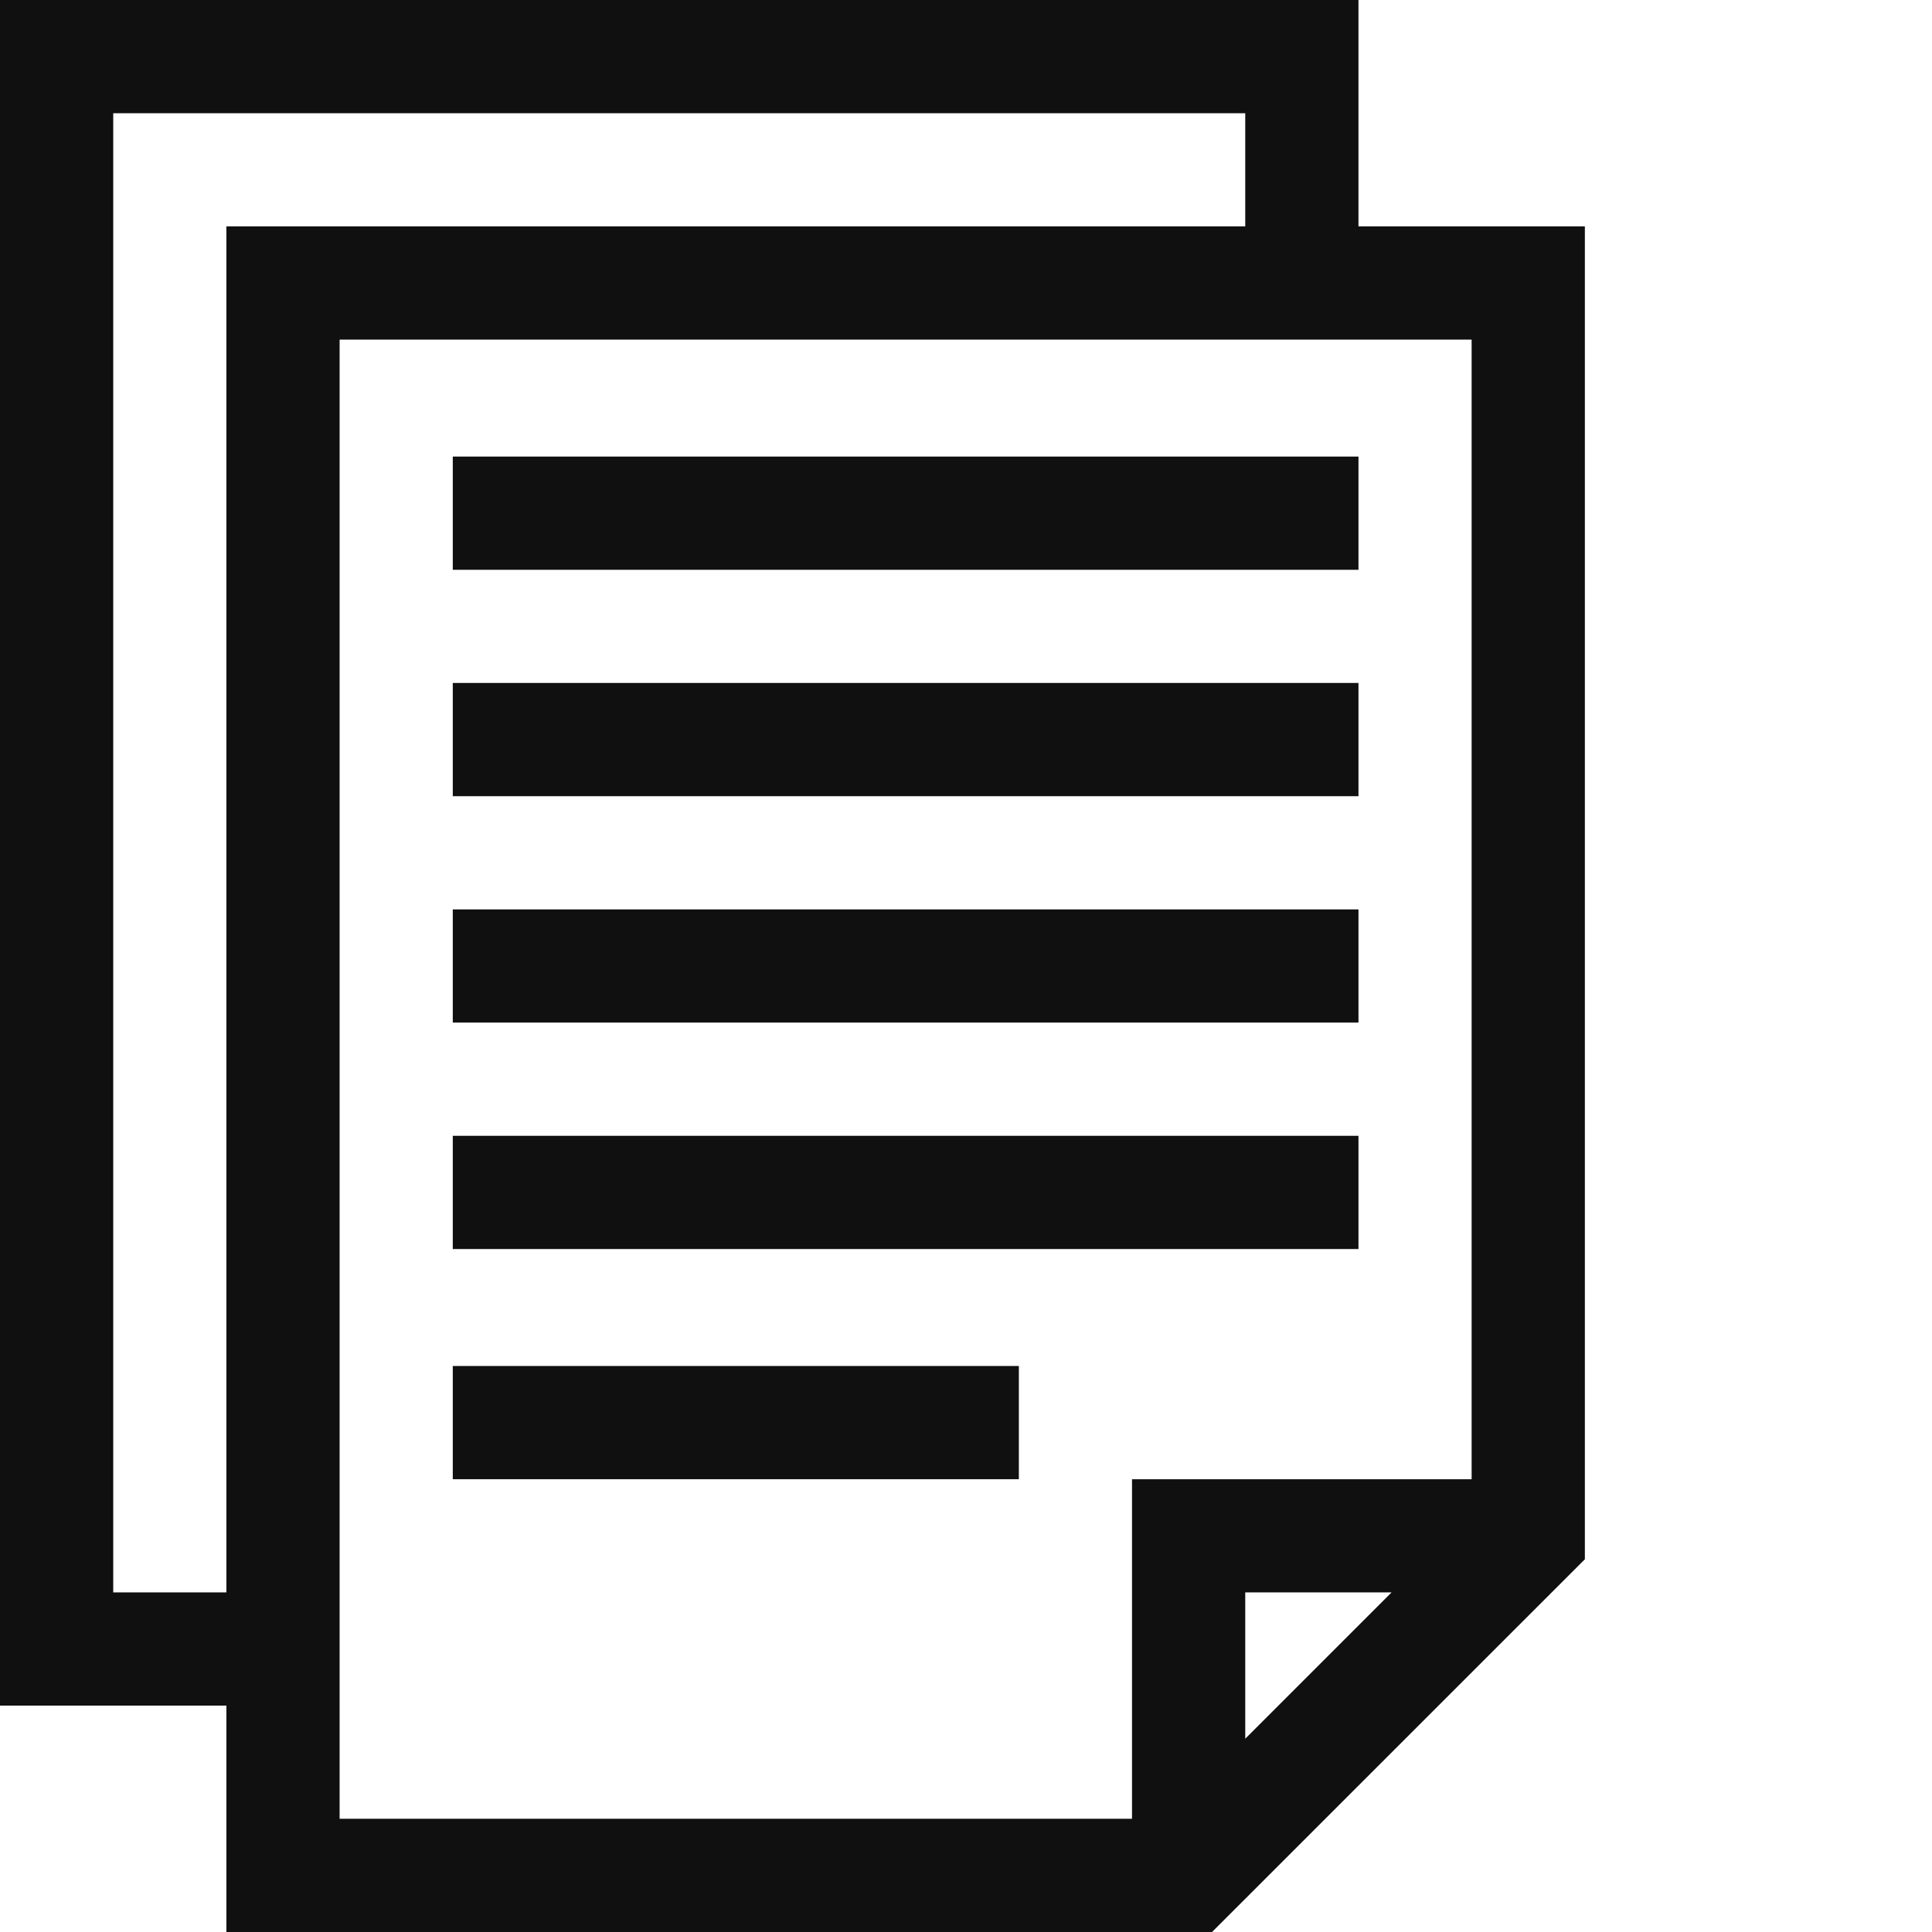
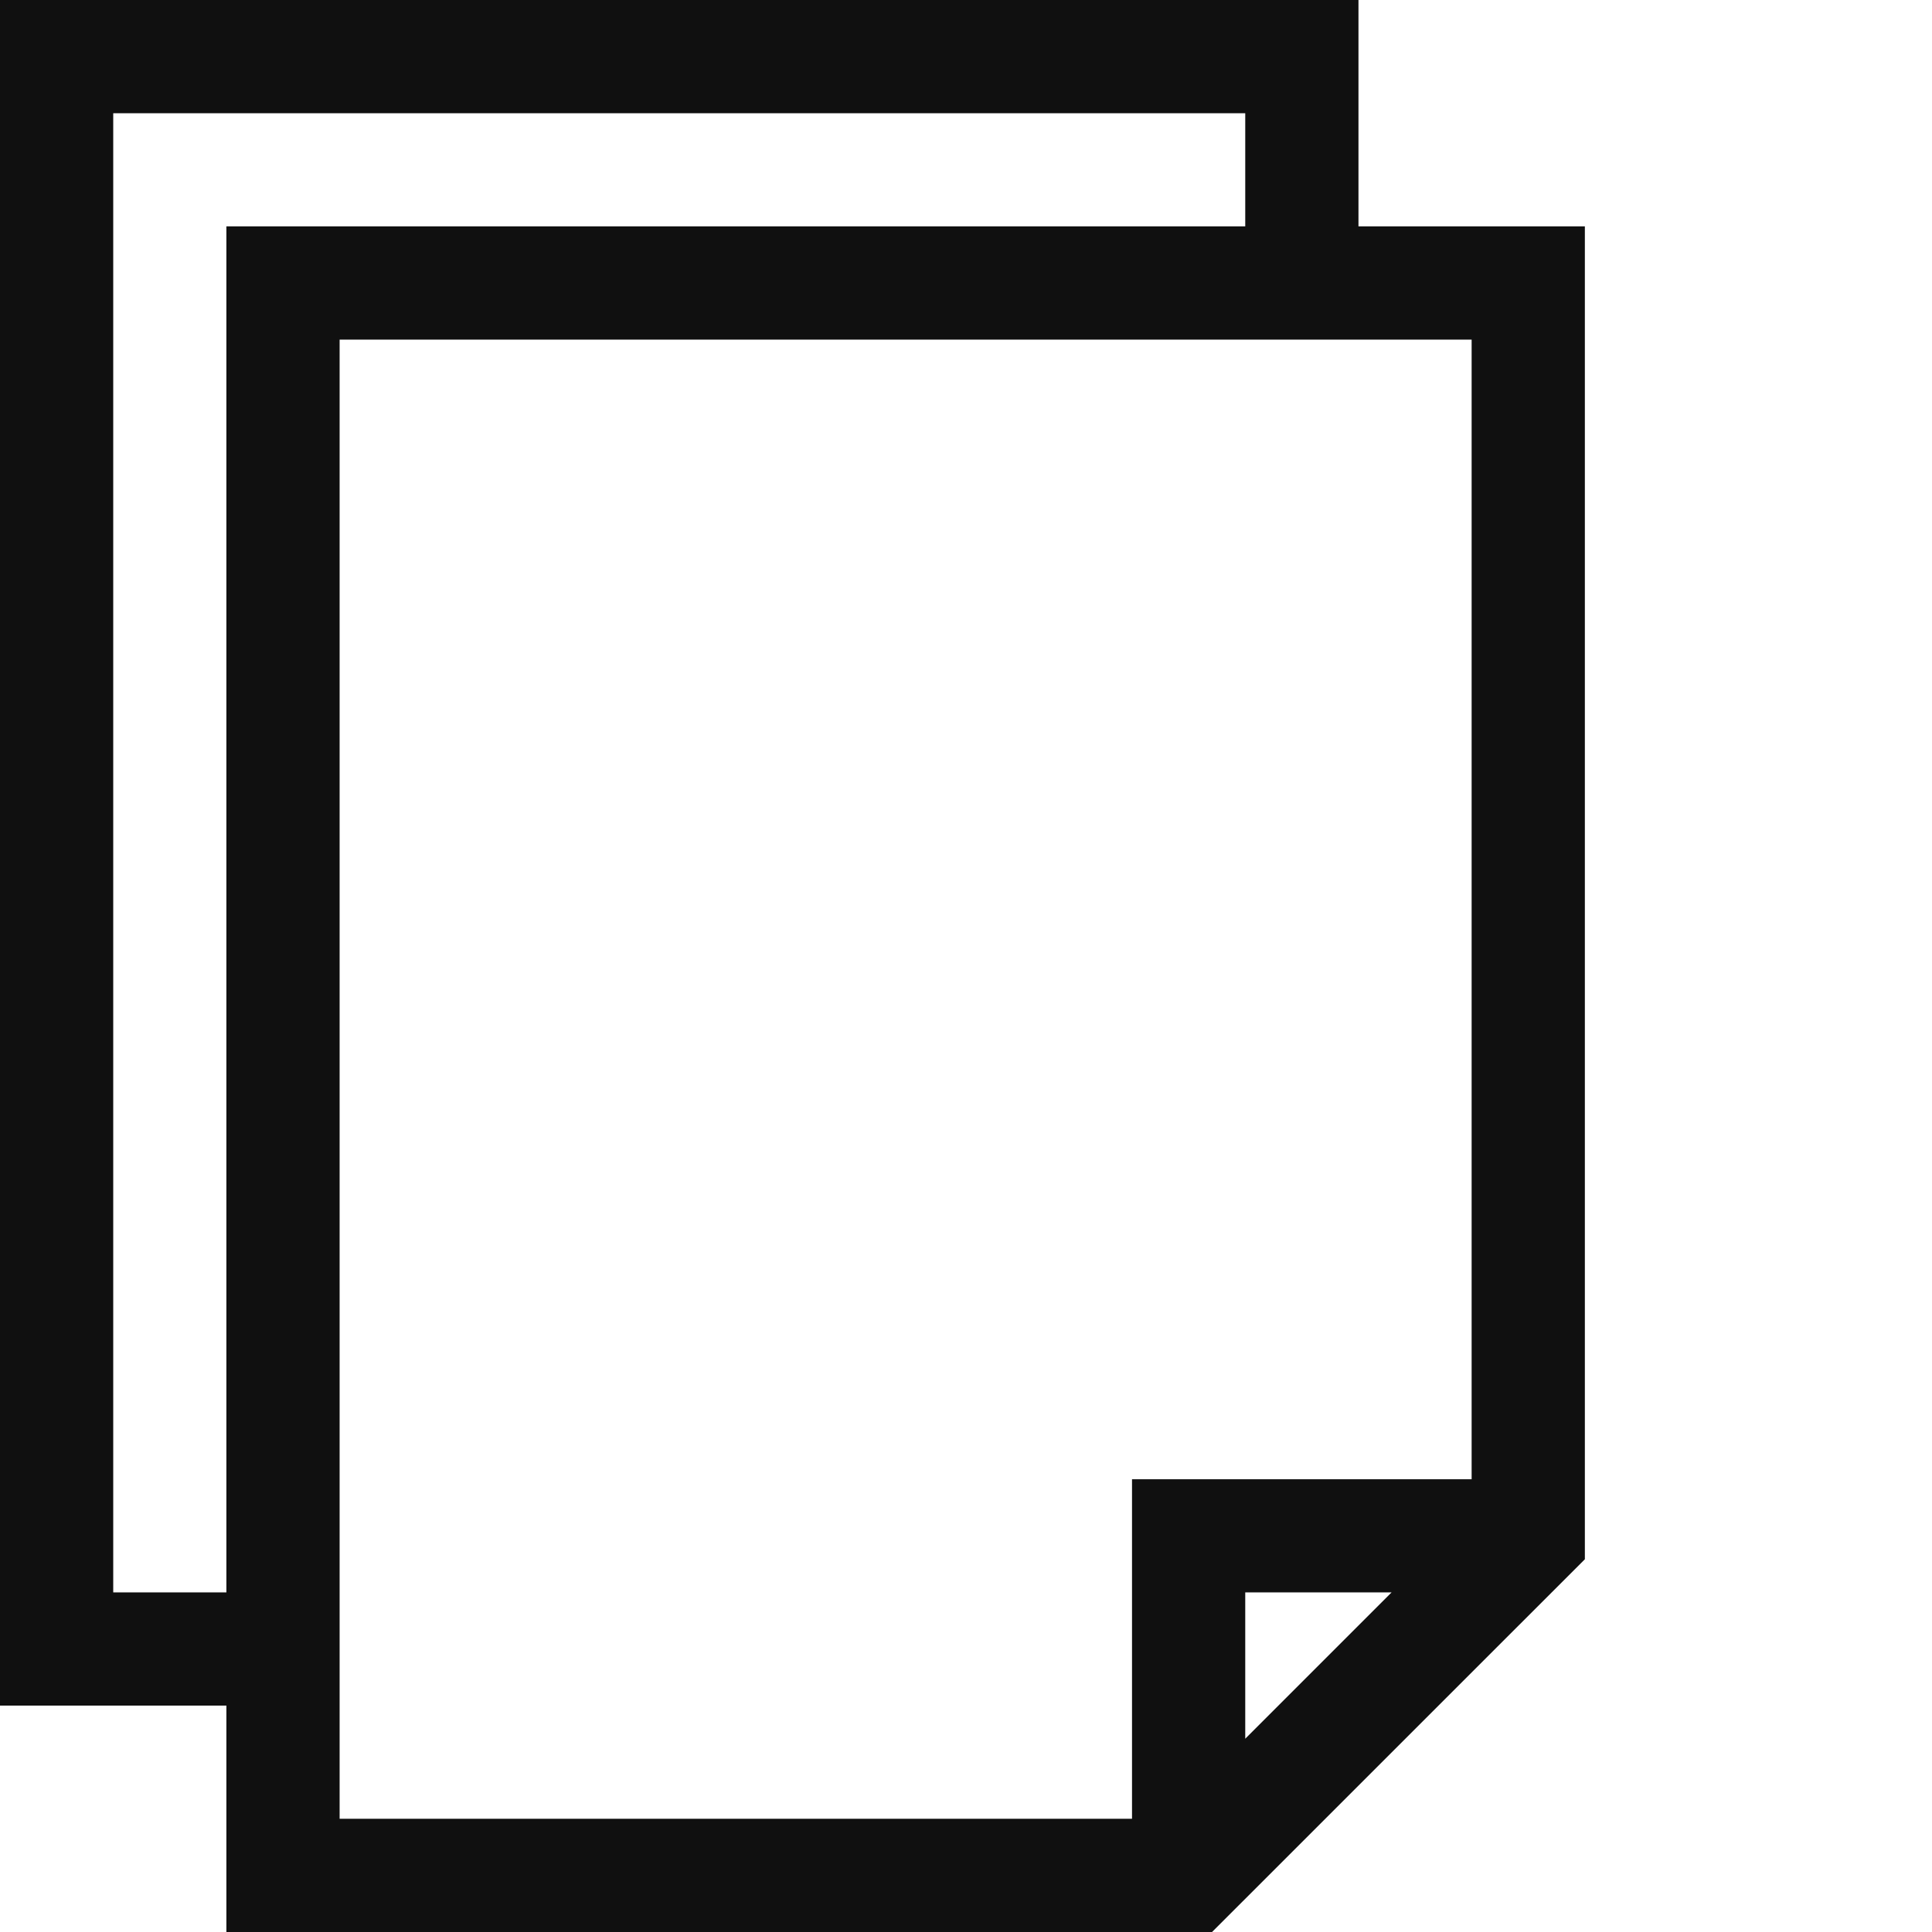
<svg xmlns="http://www.w3.org/2000/svg" width="28" height="28" viewBox="0 0 28 28" fill="none">
  <path d="M0 24.719H3.281V28H17.566L22.969 22.598V3.281H19.688V0H0V24.719ZM18.047 25.199V23.078H20.168L18.047 25.199ZM21.328 21.438H16.406V26.359H4.922V4.922H21.328V21.438ZM1.641 1.641H18.047V3.281H3.281V23.078H1.641V1.641Z" fill="#101010" />
-   <path d="M6.562 6.617H19.688V8.258H6.562V6.617ZM6.562 9.898H19.688V11.539H6.562V9.898ZM6.562 13.18H19.688V14.82H6.562V13.18ZM6.562 16.461H19.688V18.102H6.562V16.461ZM6.562 19.797H14.766V21.438H6.562V19.797Z" fill="#101010" />
</svg>